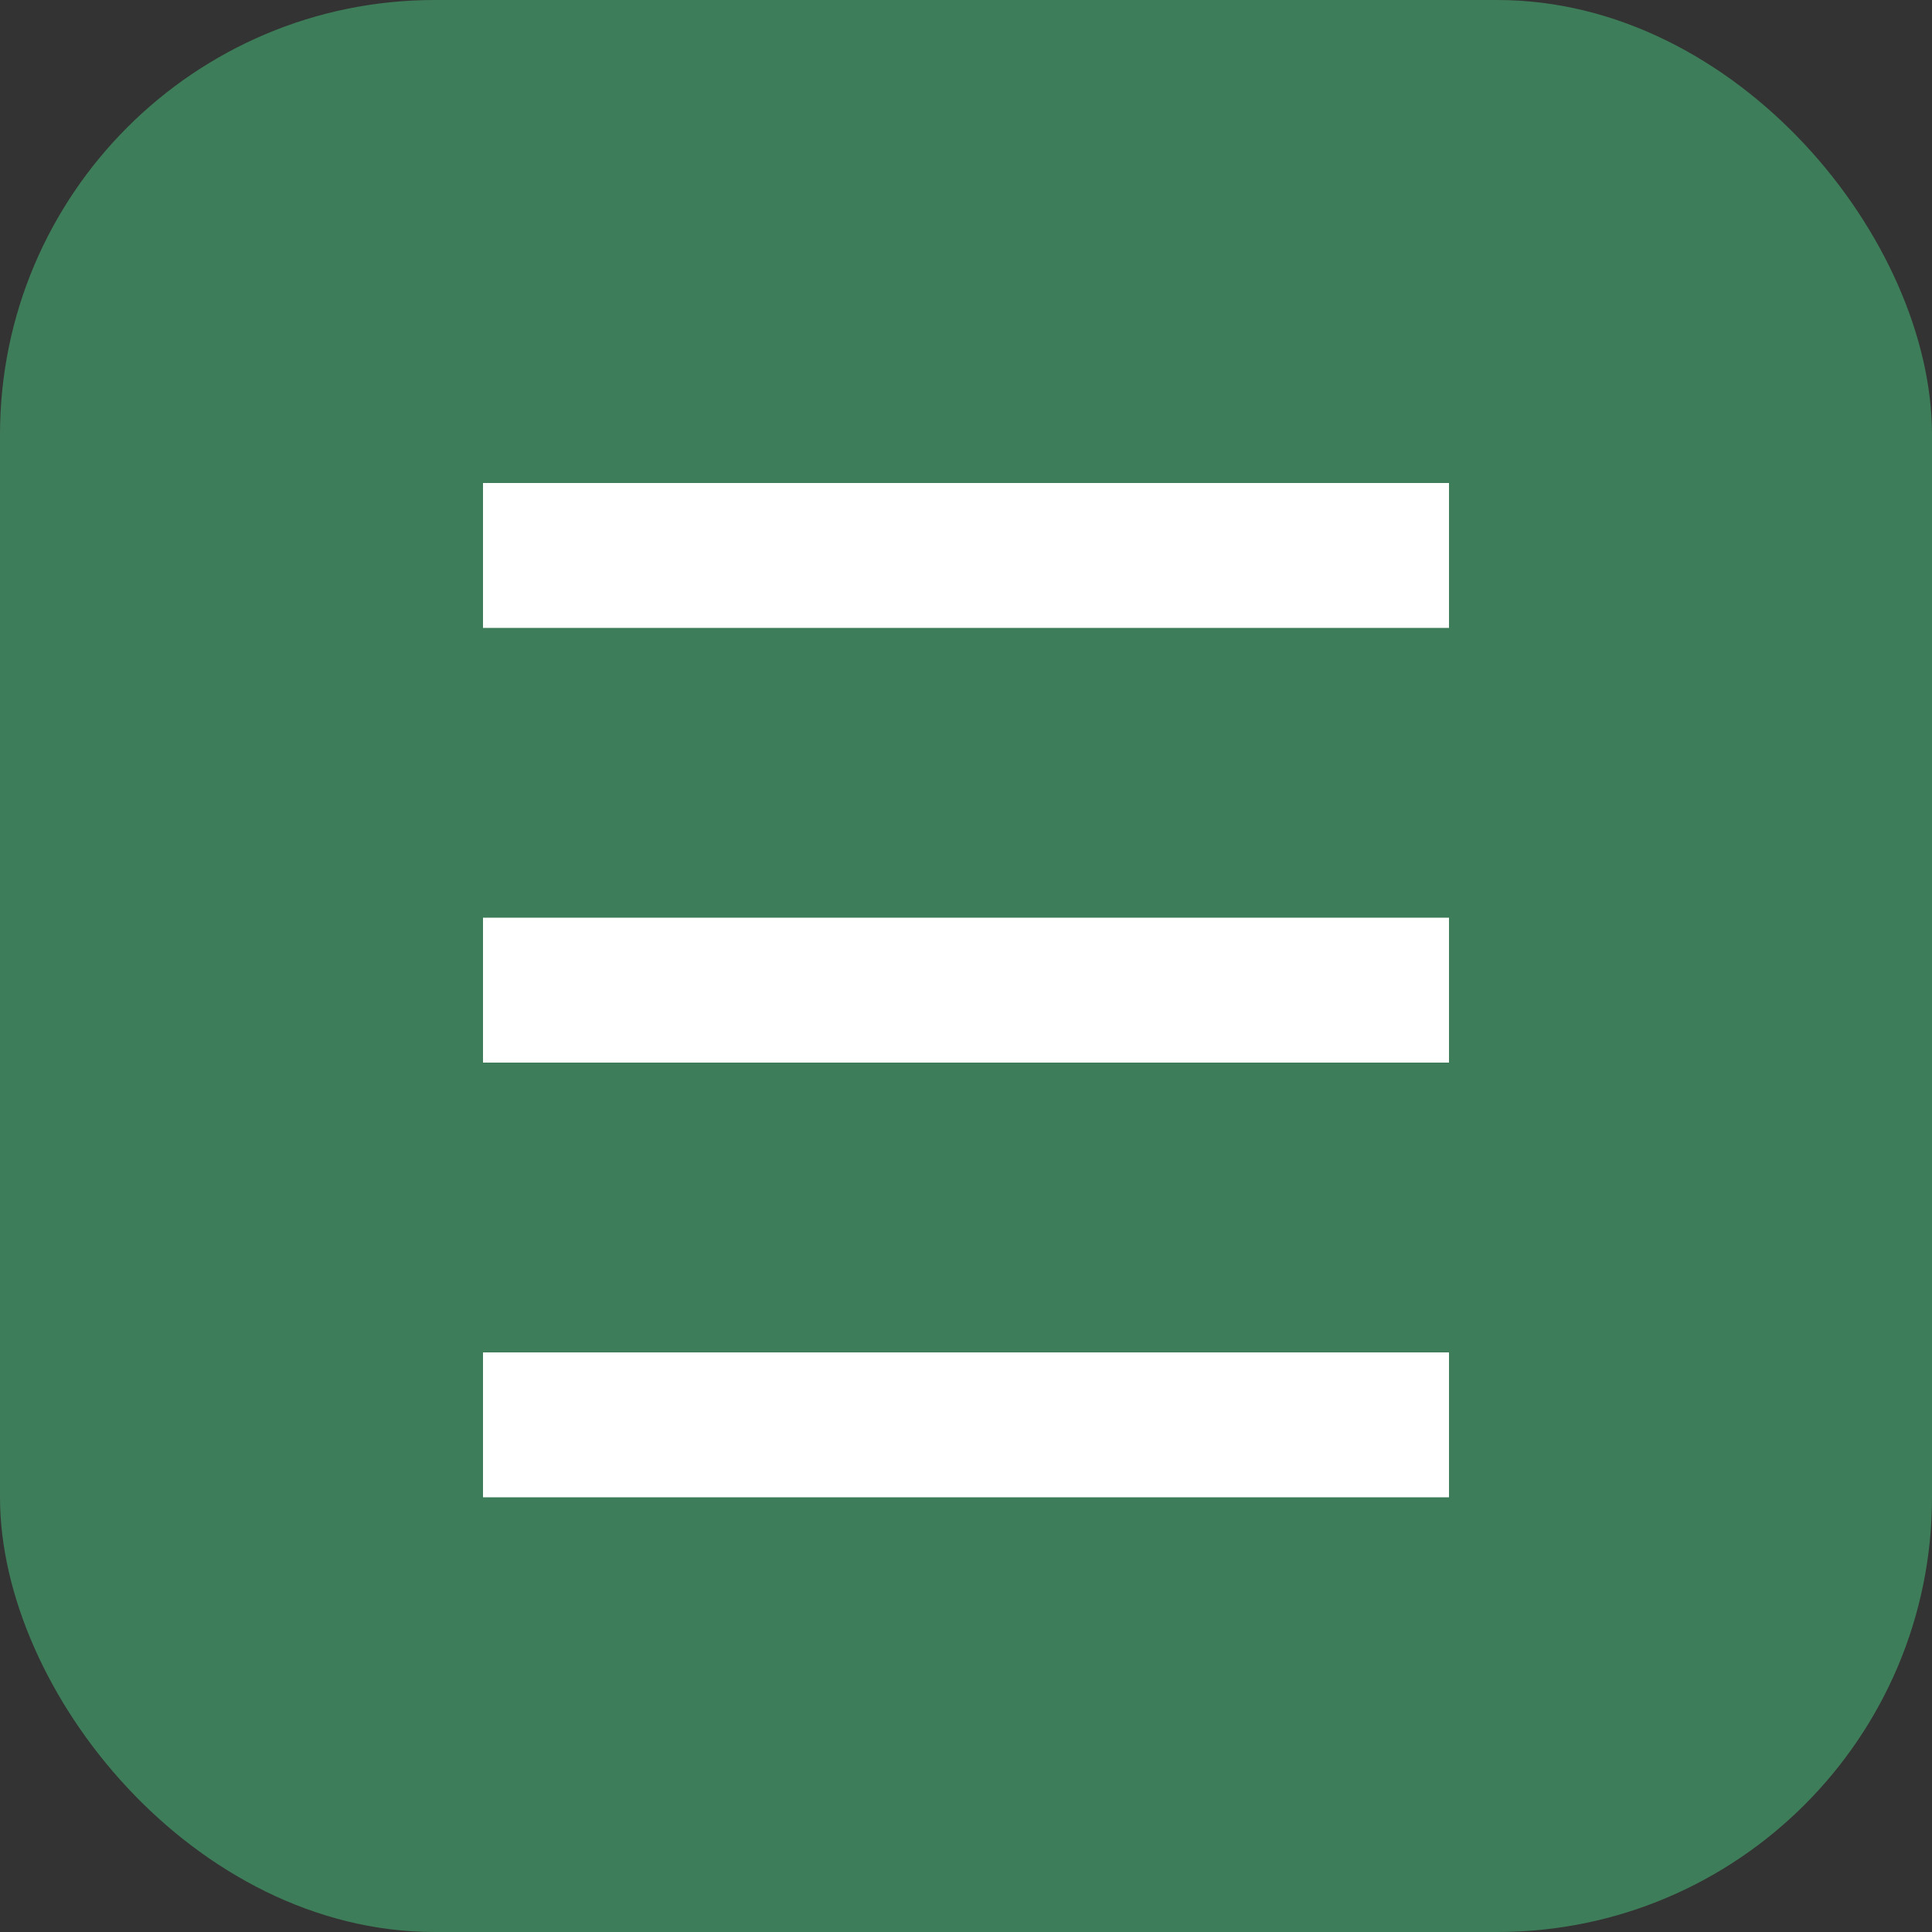
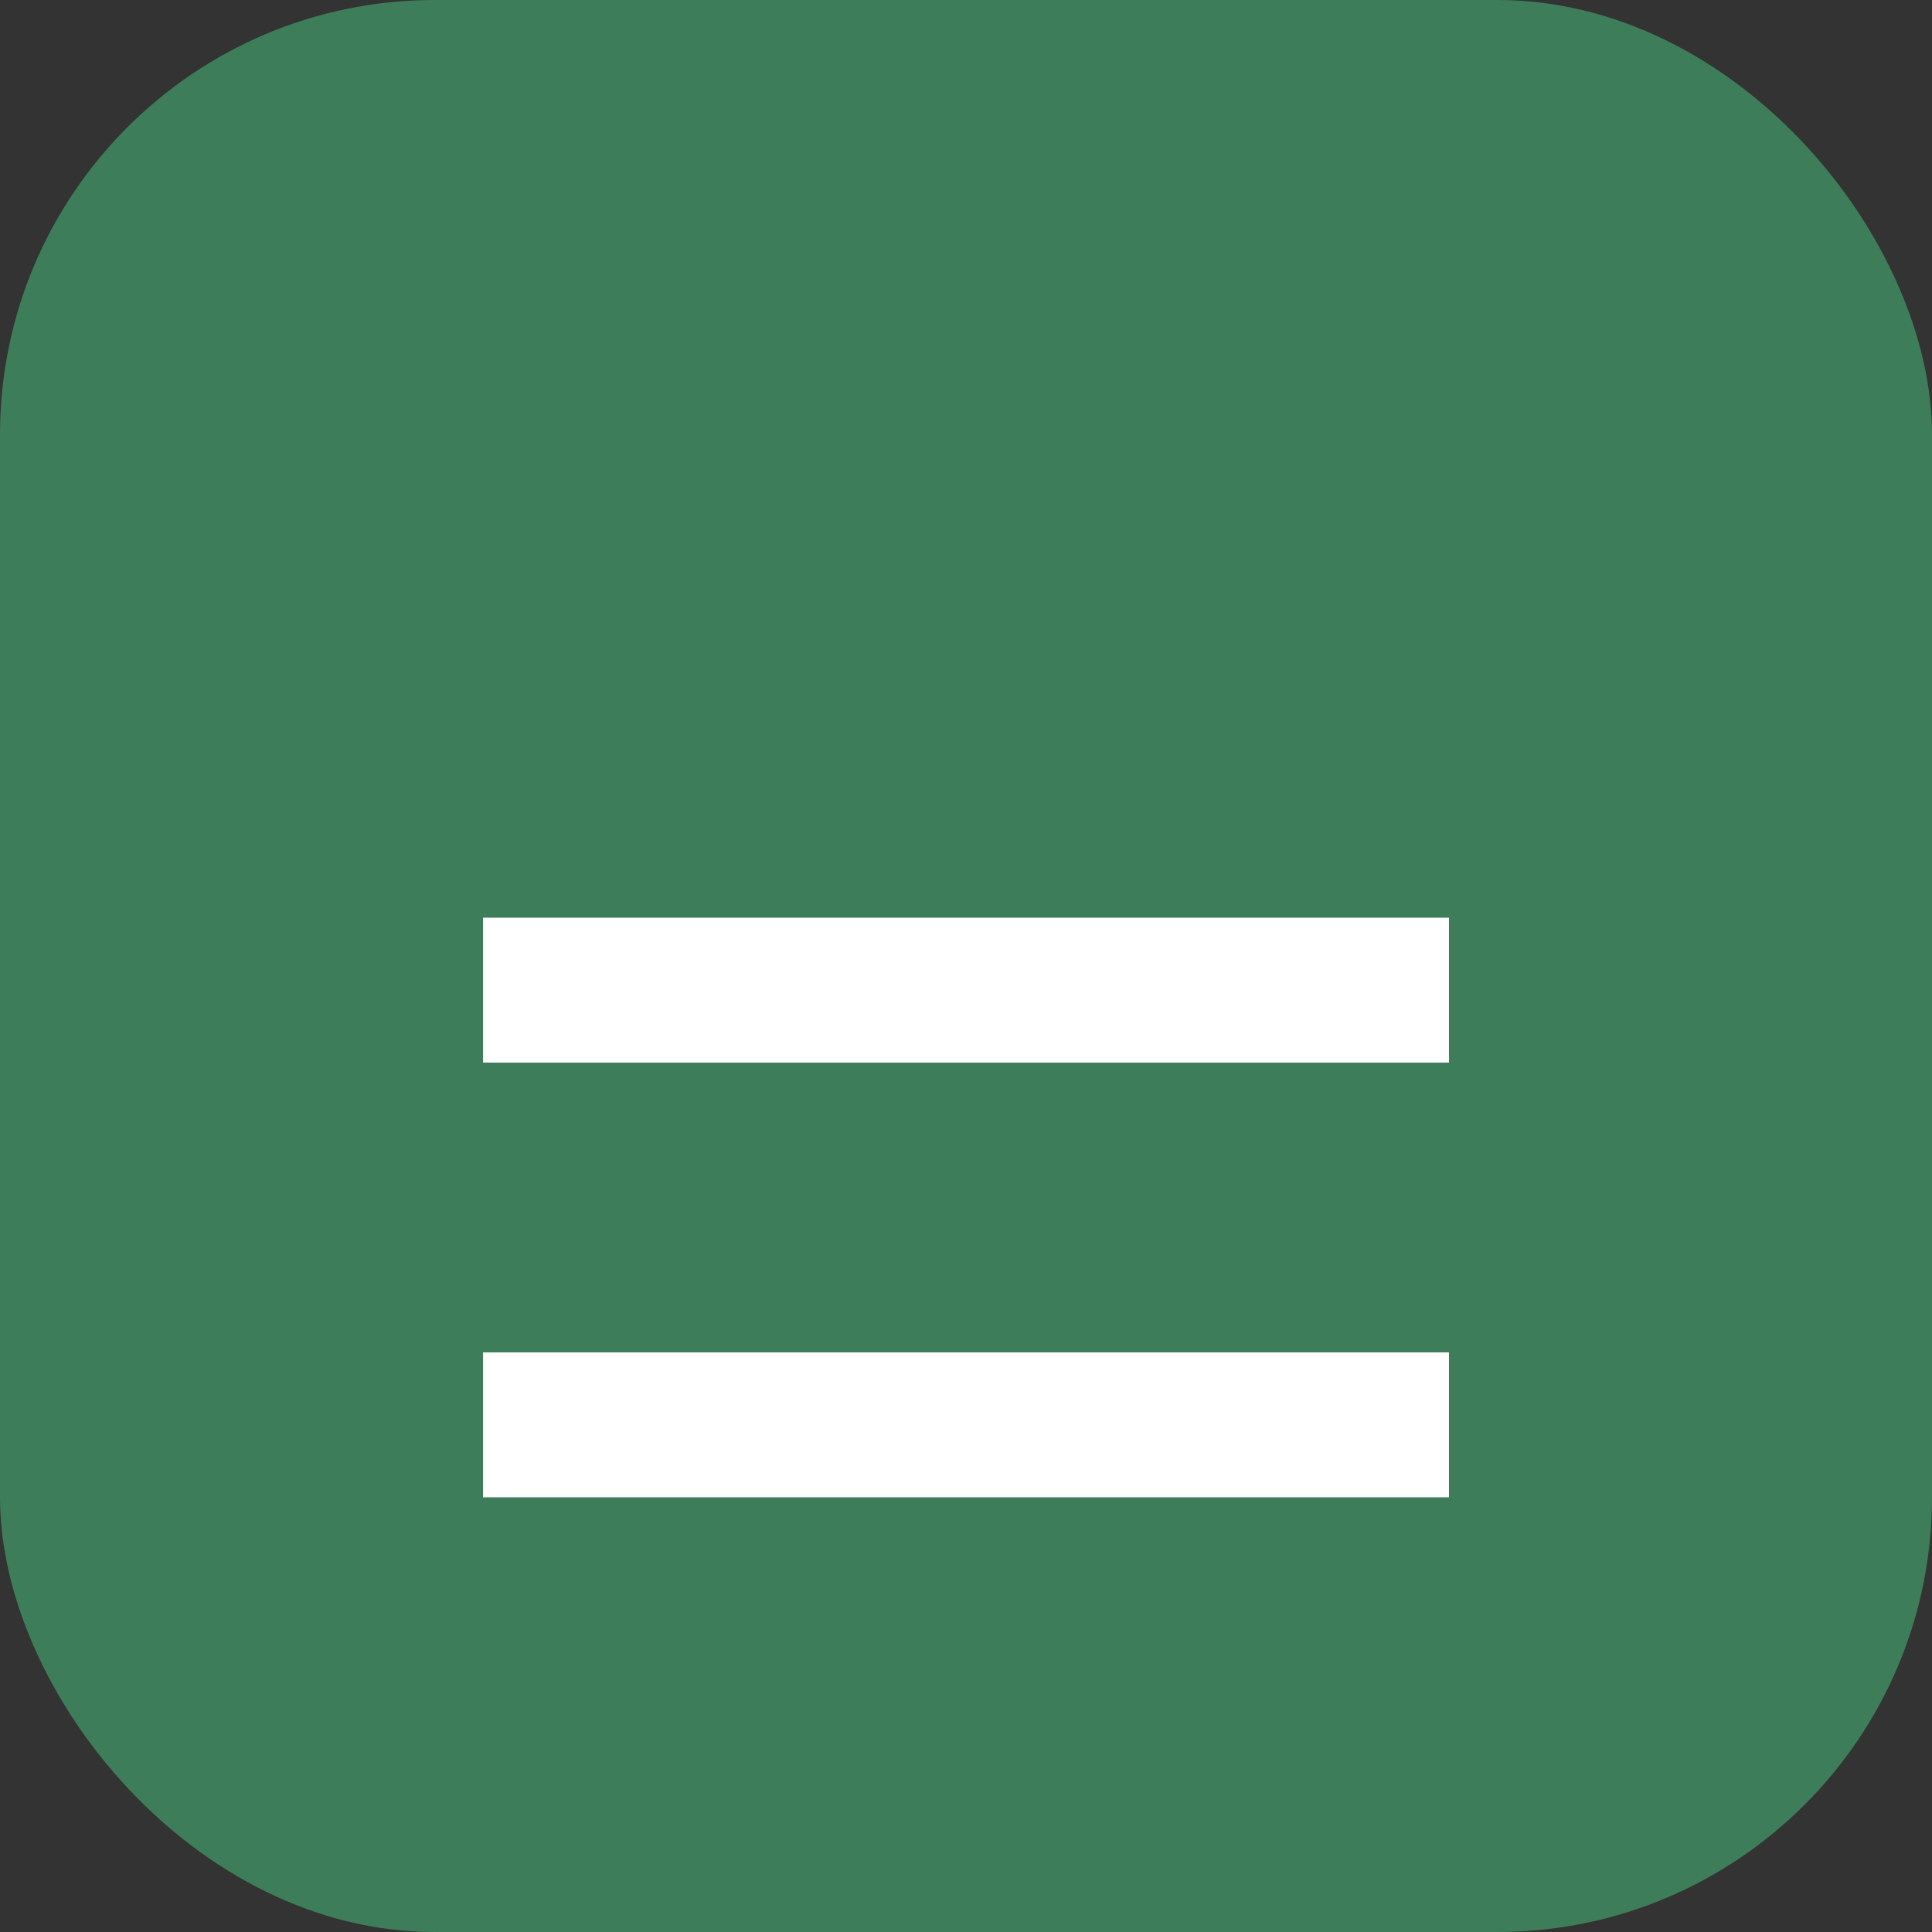
<svg xmlns="http://www.w3.org/2000/svg" width="40" height="40" viewBox="0 0 40 40" fill="none">
  <rect x="0" y="0" width="40" height="40" fill="#333333" stroke="none" />
  <rect width="40" height="40" rx="9" fill="#3E7D59" />
-   <rect x="10" y="10" width="20" height="3" fill="white" />
  <rect x="10" y="19" width="20" height="3" fill="white" />
  <rect x="10" y="28" width="20" height="3" fill="white" />
</svg>